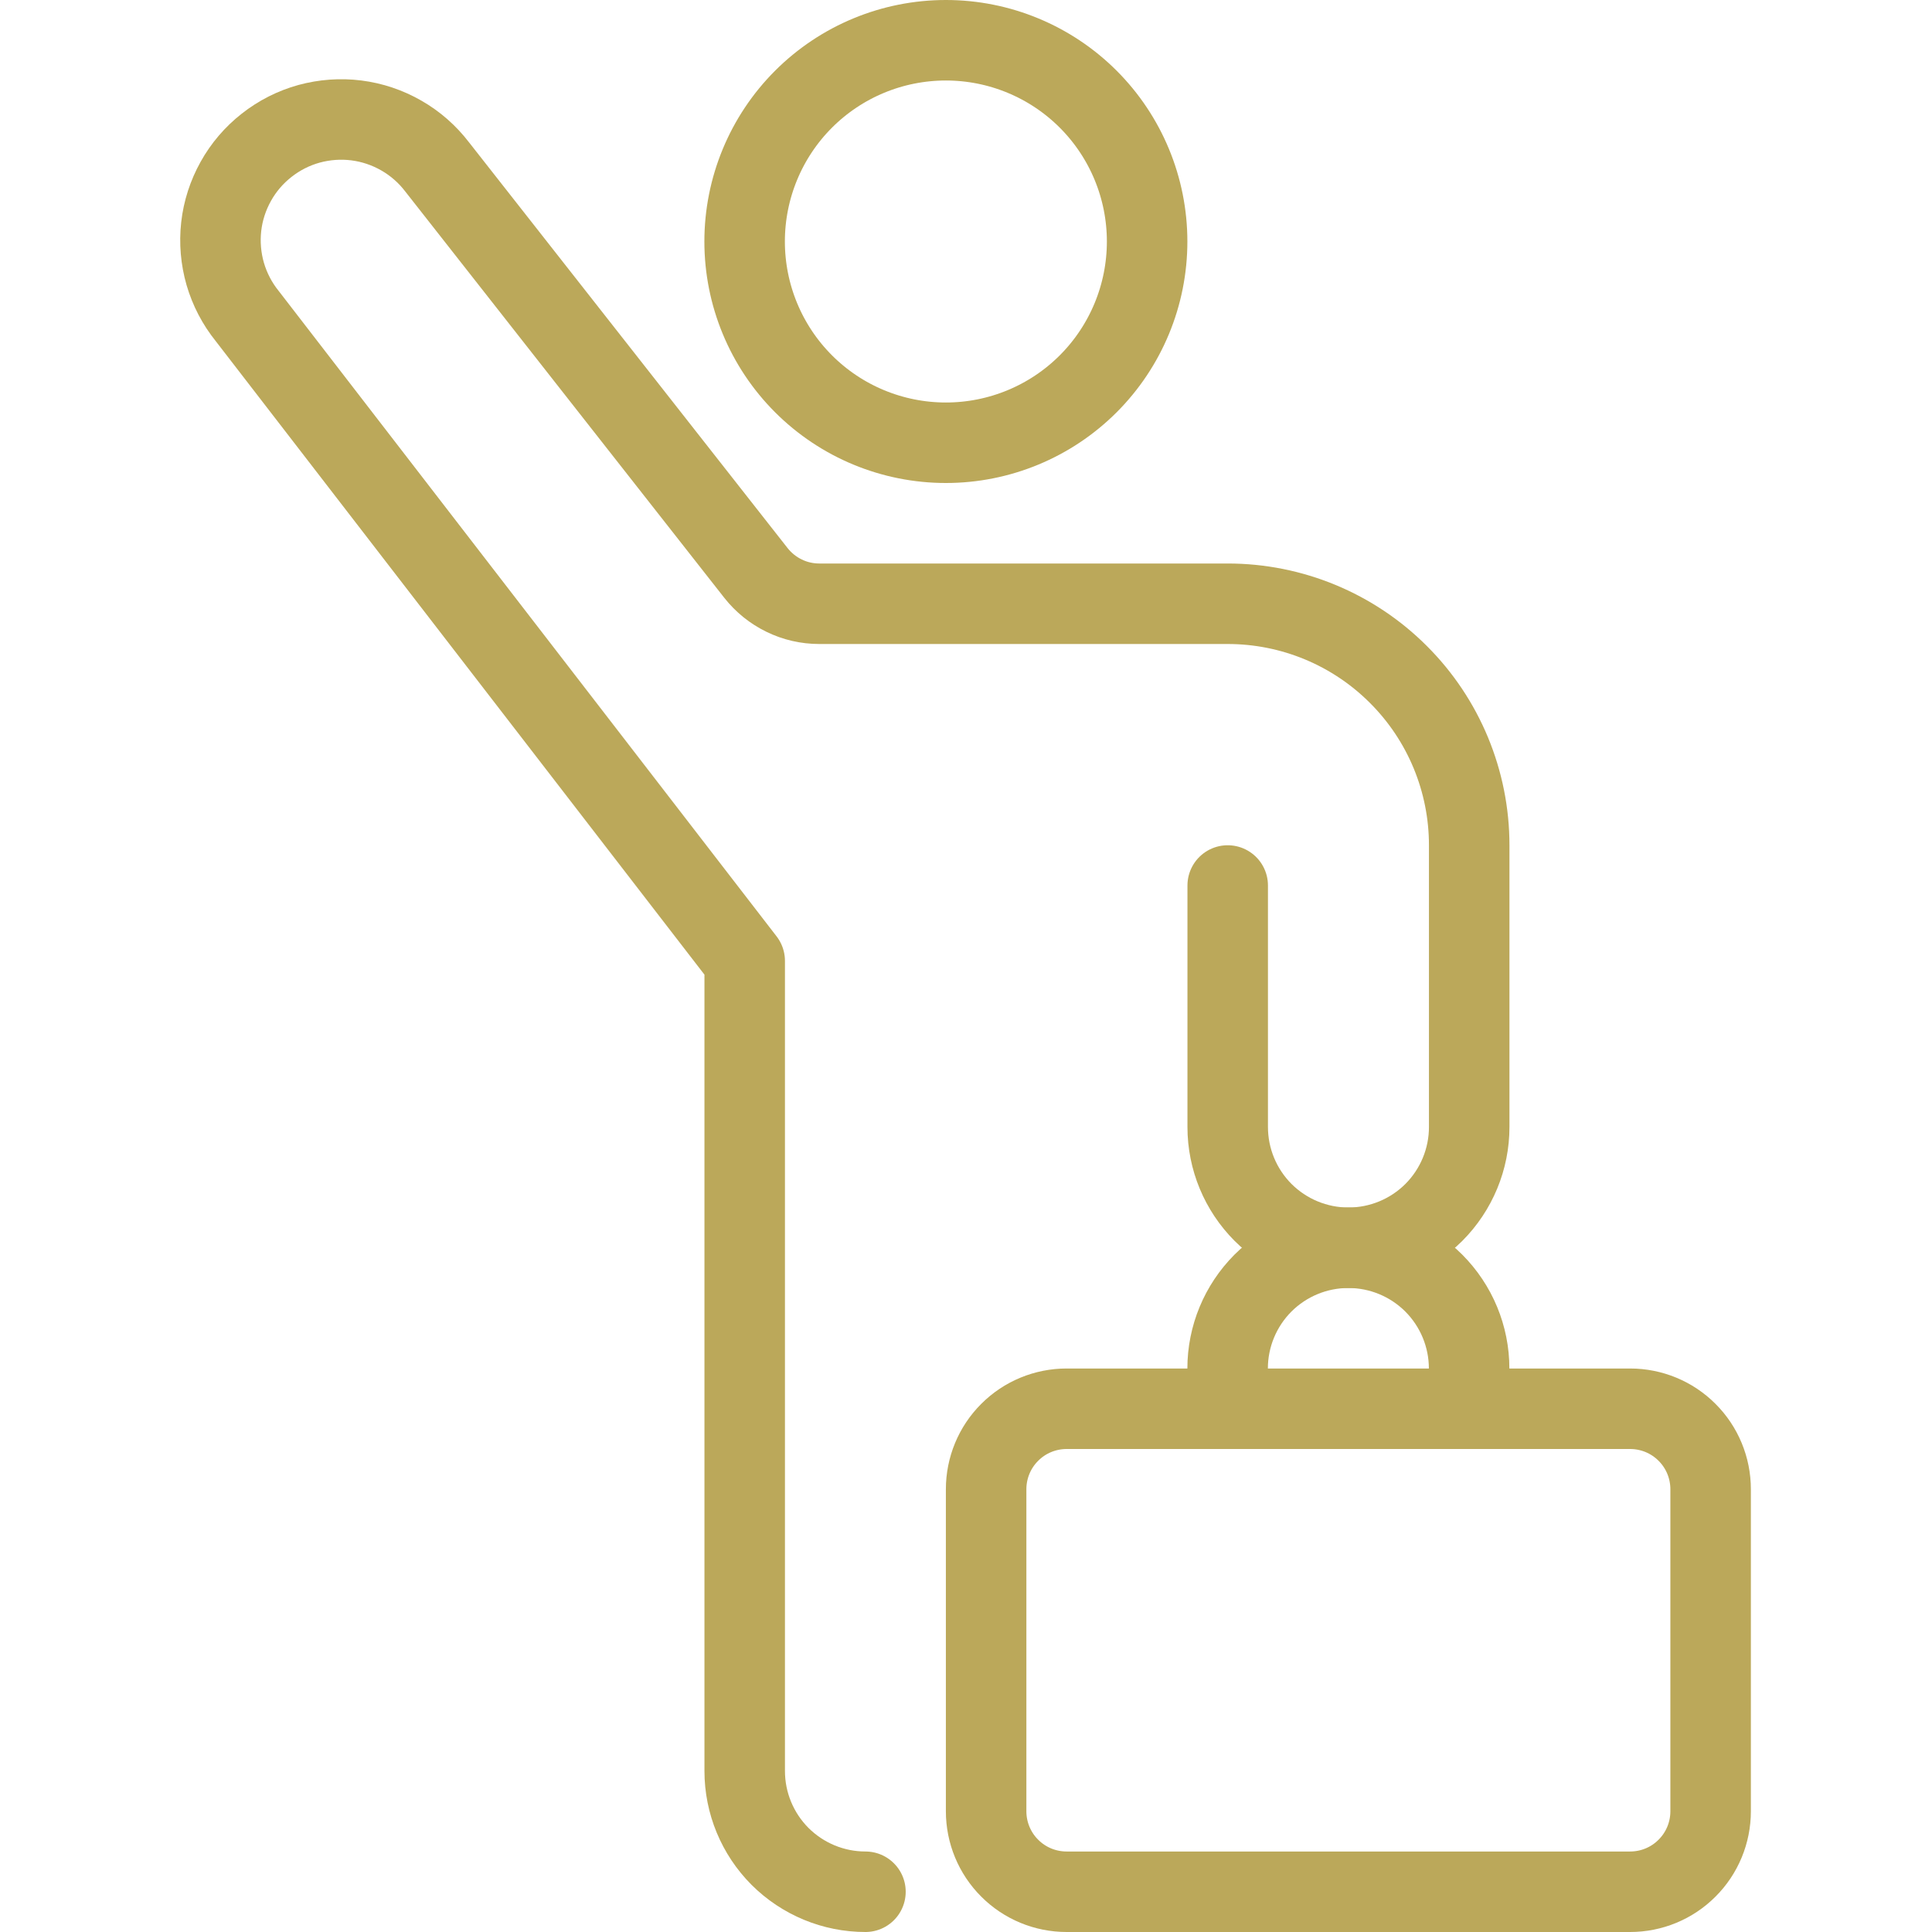
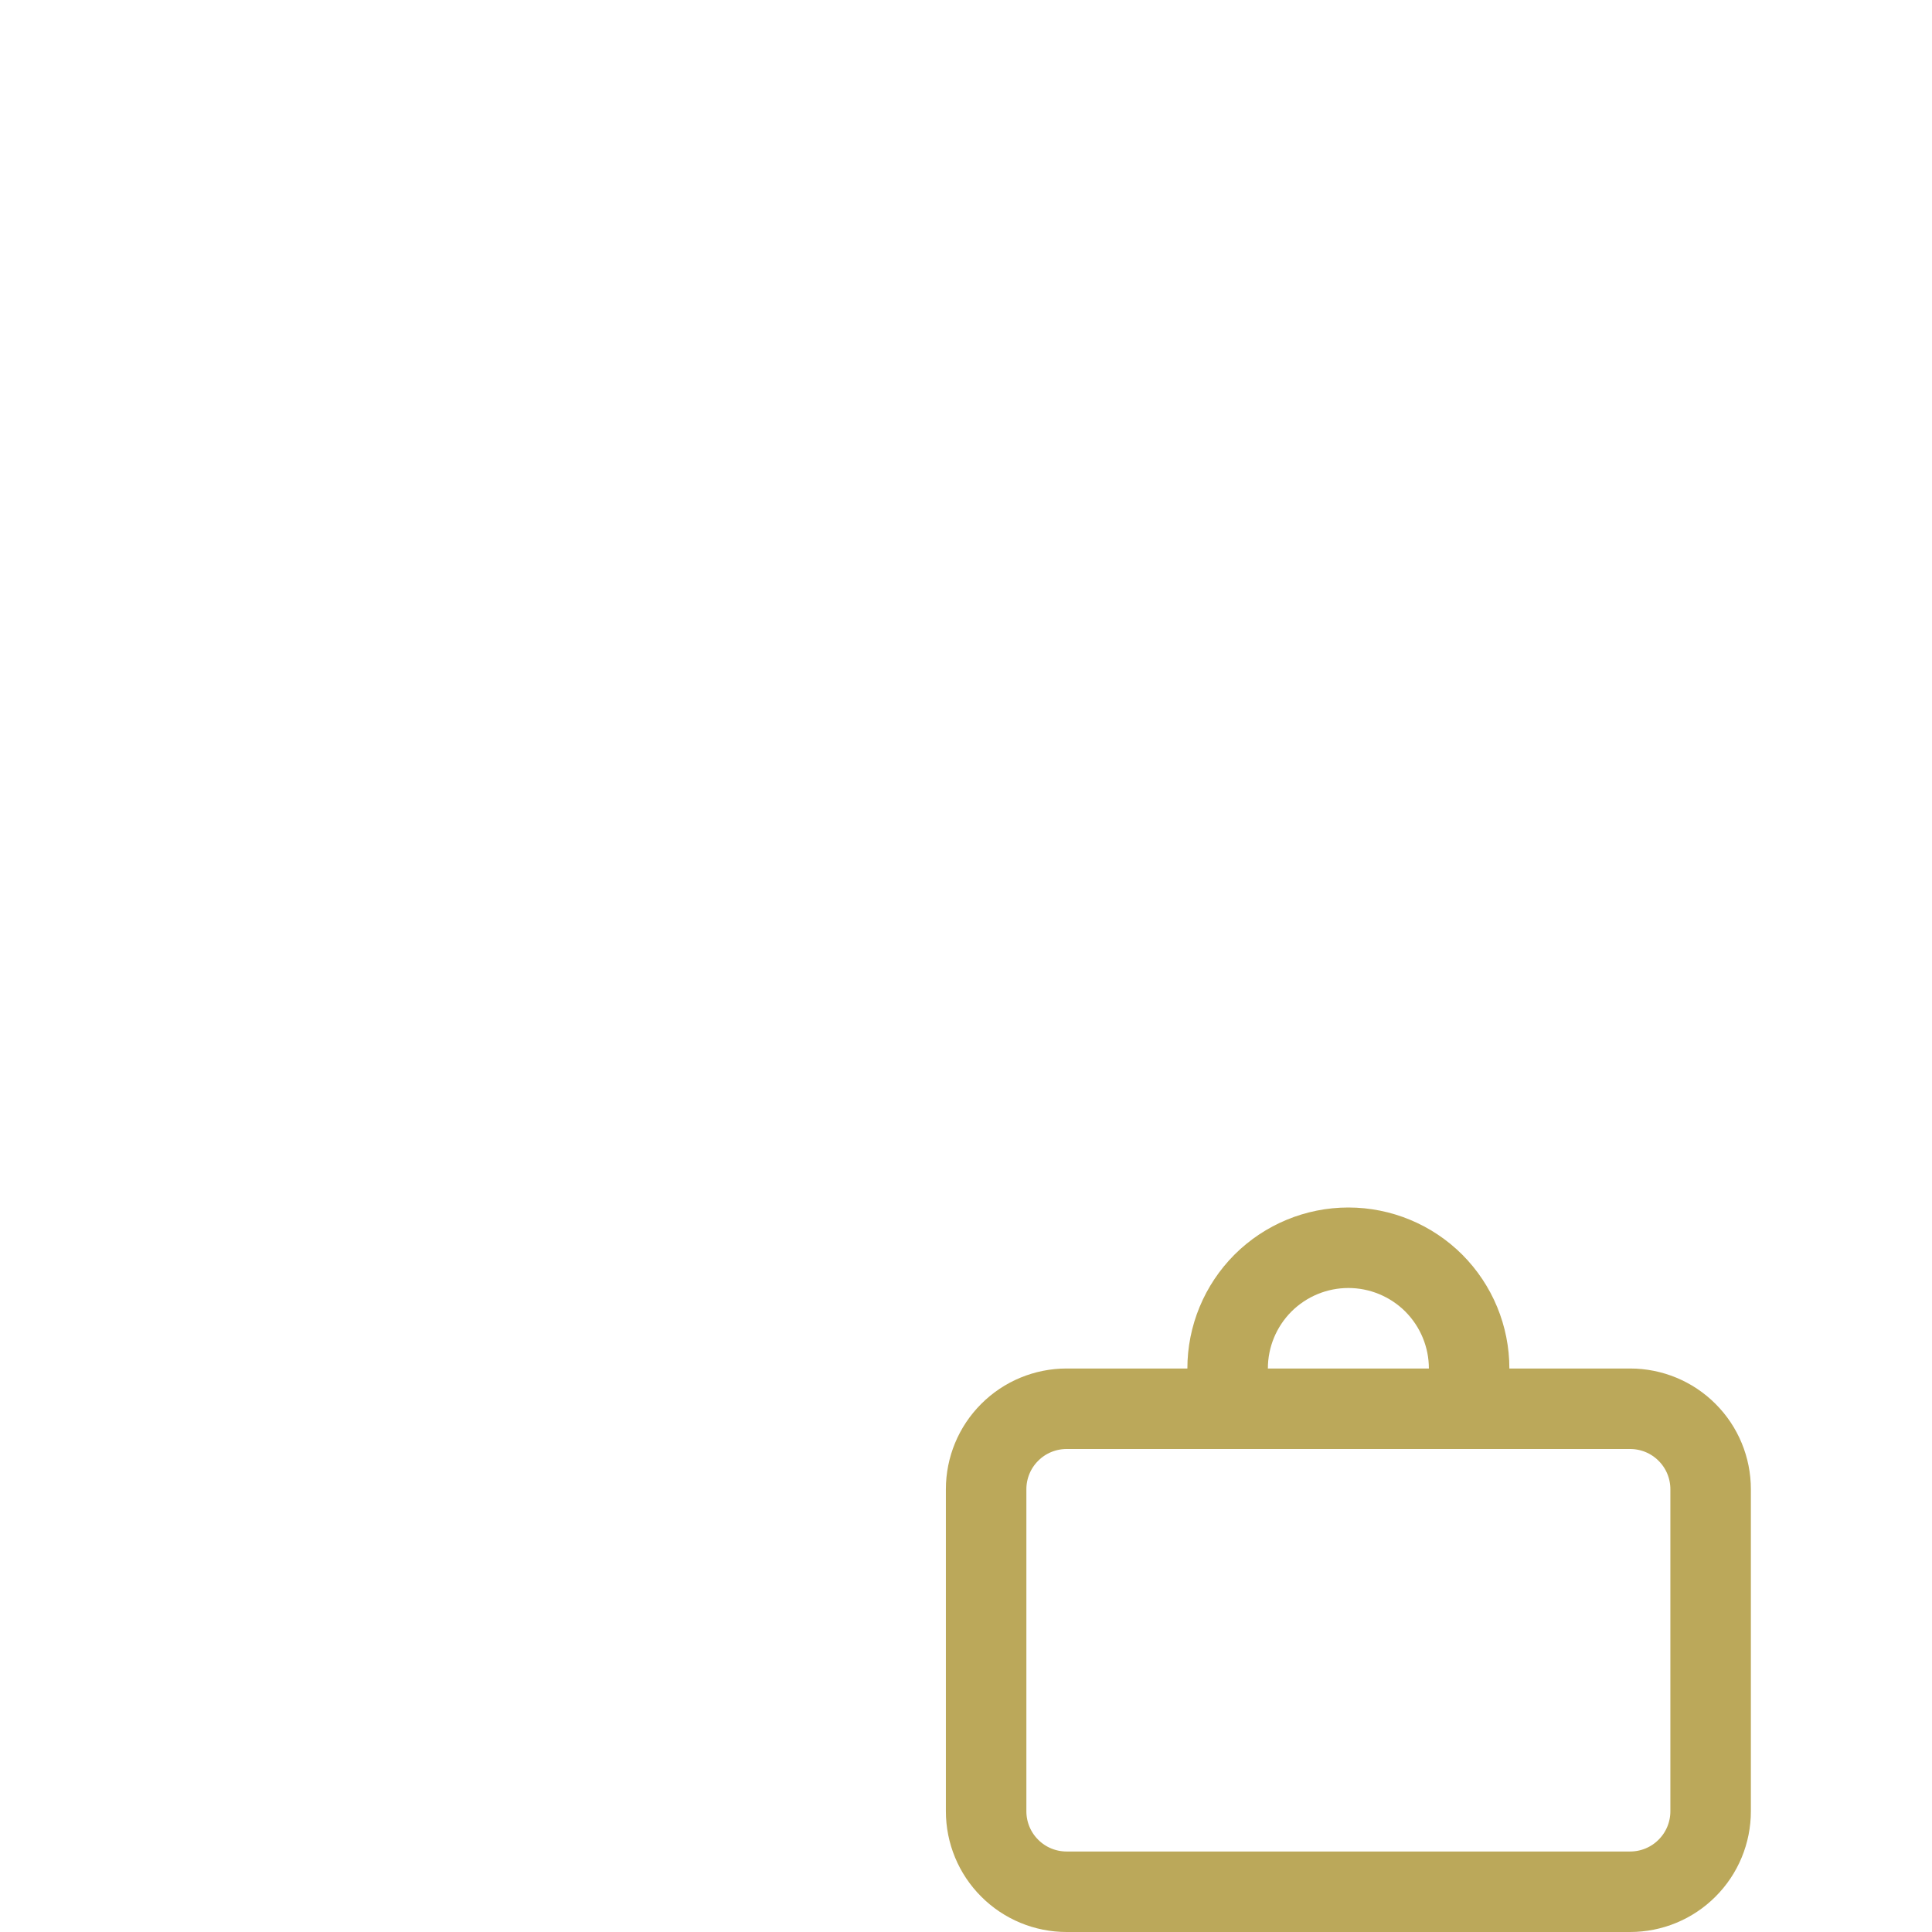
<svg xmlns="http://www.w3.org/2000/svg" width="24" height="24" viewBox="0 0 24 24" fill="none">
-   <path d="M9.25 3C9.25 3.663 9.513 4.299 9.982 4.768C10.451 5.237 11.087 5.5 11.75 5.5C12.413 5.5 13.049 5.237 13.518 4.768C13.987 4.299 14.25 3.663 14.25 3C14.25 2.337 13.987 1.701 13.518 1.232C13.049 0.763 12.413 0.5 11.75 0.5C11.087 0.5 10.451 0.763 9.982 1.232C9.513 1.701 9.25 2.337 9.25 3V3Z" stroke="#BBA85A" stroke-linecap="round" stroke-linejoin="round" />
  <path d="M21.25 22.5C21.25 22.765 21.145 23.02 20.957 23.207C20.77 23.395 20.515 23.5 20.25 23.5H13.25C12.985 23.5 12.73 23.395 12.543 23.207C12.355 23.02 12.25 22.765 12.25 22.5V18.5C12.25 18.235 12.355 17.98 12.543 17.793C12.73 17.605 12.985 17.5 13.25 17.5H20.25C20.515 17.5 20.77 17.605 20.957 17.793C21.145 17.98 21.25 18.235 21.25 18.5V22.5Z" stroke="#BBA85A" stroke-linecap="round" stroke-linejoin="round" />
  <path d="M15.25 17.5V17C15.25 16.602 15.408 16.221 15.689 15.939C15.971 15.658 16.352 15.5 16.75 15.5C17.148 15.5 17.529 15.658 17.811 15.939C18.092 16.221 18.25 16.602 18.25 17V17.5" stroke="#BBA85A" stroke-linecap="round" stroke-linejoin="round" />
-   <path d="M15.251 11V14C15.251 14.398 15.409 14.779 15.69 15.061C15.972 15.342 16.353 15.5 16.751 15.5C17.149 15.5 17.53 15.342 17.812 15.061C18.093 14.779 18.251 14.398 18.251 14V10.5C18.251 9.704 17.935 8.941 17.372 8.379C16.81 7.816 16.047 7.5 15.251 7.5H10.177C10.026 7.5 9.876 7.466 9.74 7.399C9.604 7.333 9.485 7.237 9.391 7.118L5.43 2.073C5.309 1.915 5.159 1.783 4.986 1.684C4.814 1.585 4.624 1.521 4.427 1.496C4.23 1.471 4.03 1.486 3.839 1.538C3.647 1.591 3.468 1.682 3.312 1.805C3.156 1.927 3.025 2.08 2.929 2.253C2.832 2.427 2.77 2.618 2.748 2.815C2.726 3.012 2.743 3.212 2.798 3.403C2.854 3.594 2.946 3.771 3.071 3.926L9.251 11.937V22C9.251 22.398 9.409 22.779 9.69 23.061C9.972 23.342 10.353 23.5 10.751 23.5" stroke="#BBA85A" stroke-linecap="round" stroke-linejoin="round" />
</svg>